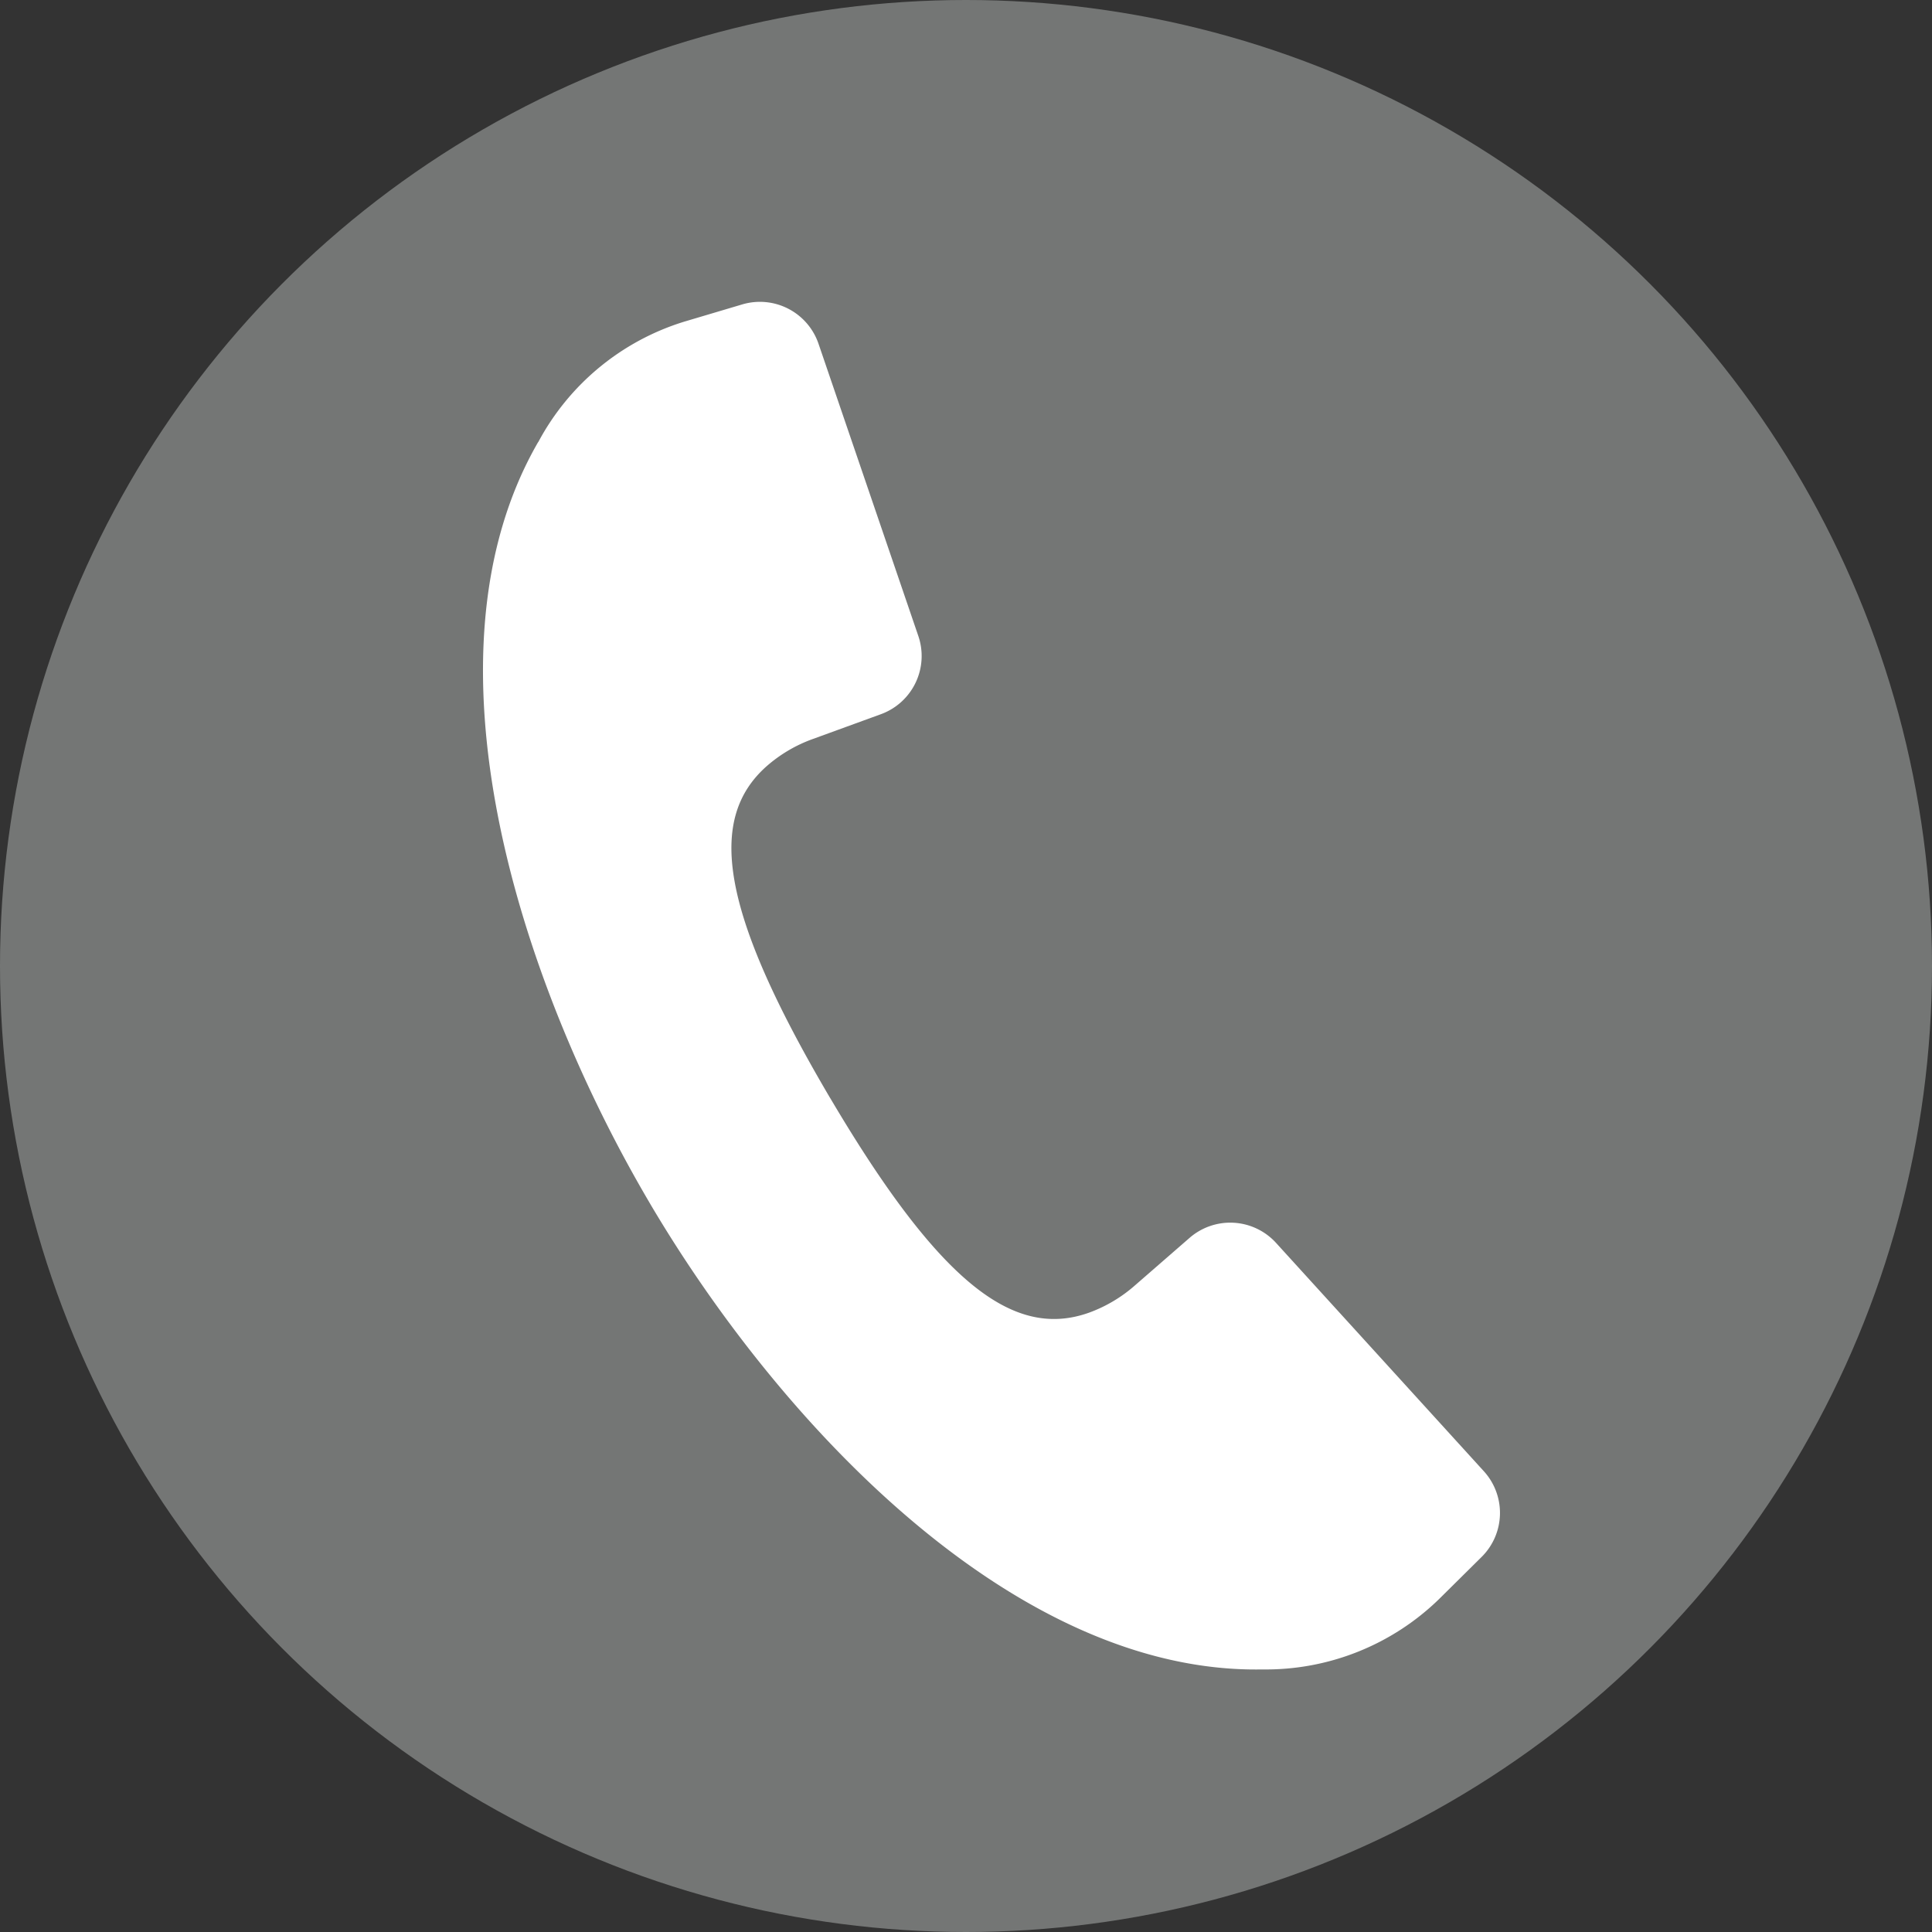
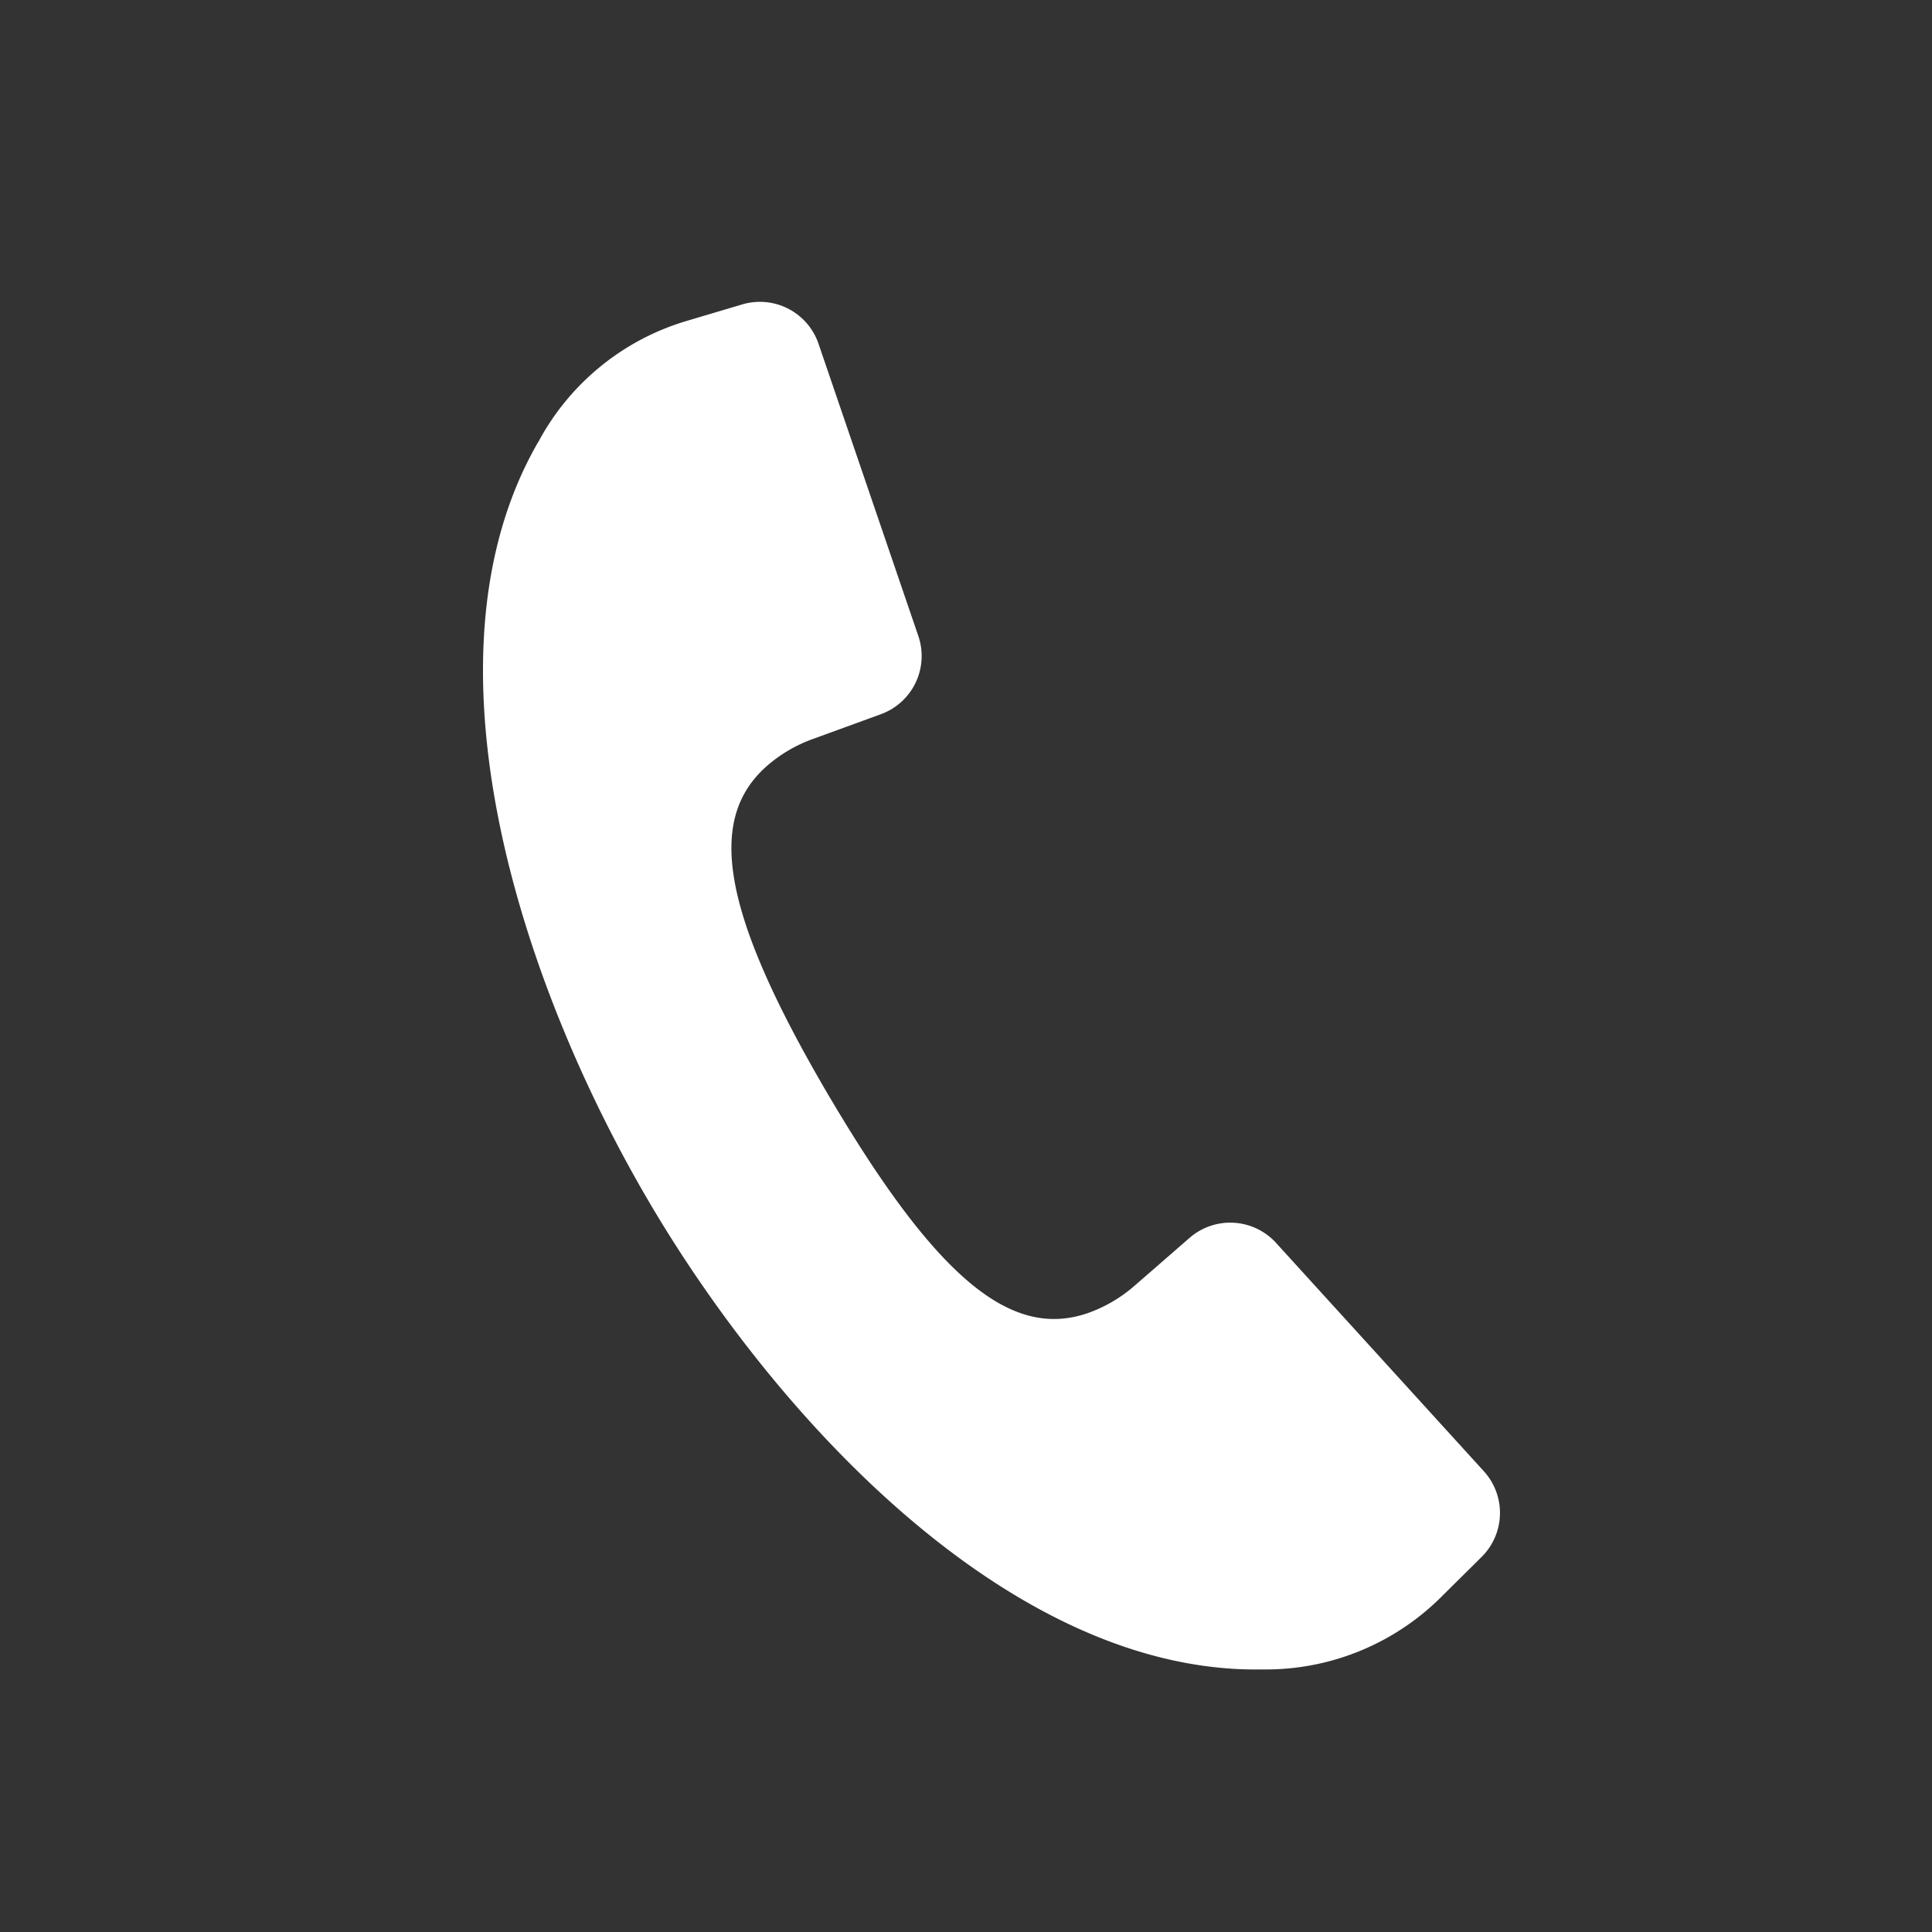
<svg xmlns="http://www.w3.org/2000/svg" width="32" height="32" viewBox="0 0 32 32">
  <rect x="0" y="0" width="32" height="32" fill="#333333" stroke="none" />
  <defs>
    <clipPath id="clip-path">
      <rect id="長方形_26581" data-name="長方形 26581" width="20.477" height="26.649" transform="translate(-2 -2)" fill="none" />
    </clipPath>
  </defs>
  <g id="グループ_19745" data-name="グループ 19745" transform="translate(-701 -12881)">
-     <circle id="楕円形_460" data-name="楕円形 460" cx="16" cy="16" r="16" transform="translate(701 12881)" fill="#747675" />
    <g id="グループ_19636" data-name="グループ 19636" transform="translate(709 12885.996)">
      <g id="グループ_19635" data-name="グループ 19635" transform="translate(0 0.004)" clip-path="url(#clip-path)">
        <path id="パス_44497" data-name="パス 44497" d="M.914,2.325c-2.038,3.527-.333,8.9,1.84,12.592h0l.011.019.011.019h0c2.18,3.686,6.061,7.776,10.134,7.7a4.113,4.113,0,0,0,2.921-1.161l.707-.7a1.026,1.026,0,0,0,.039-1.422l-3.441-3.781a1.026,1.026,0,0,0-1.434-.083l-.9.783a2.386,2.386,0,0,1-.767.456c-1.246.442-2.472-.49-4.281-3.55l-.012-.019-.011-.019C3.93,10.095,3.707,8.571,4.7,7.693a2.385,2.385,0,0,1,.769-.451l1.12-.408a1.026,1.026,0,0,0,.62-1.3L5.558.7A1.026,1.026,0,0,0,4.294.046L3.342.329a4.112,4.112,0,0,0-2.428,2" transform="translate(0 -0.004)" fill="#fff" />
      </g>
    </g>
  </g>
</svg>